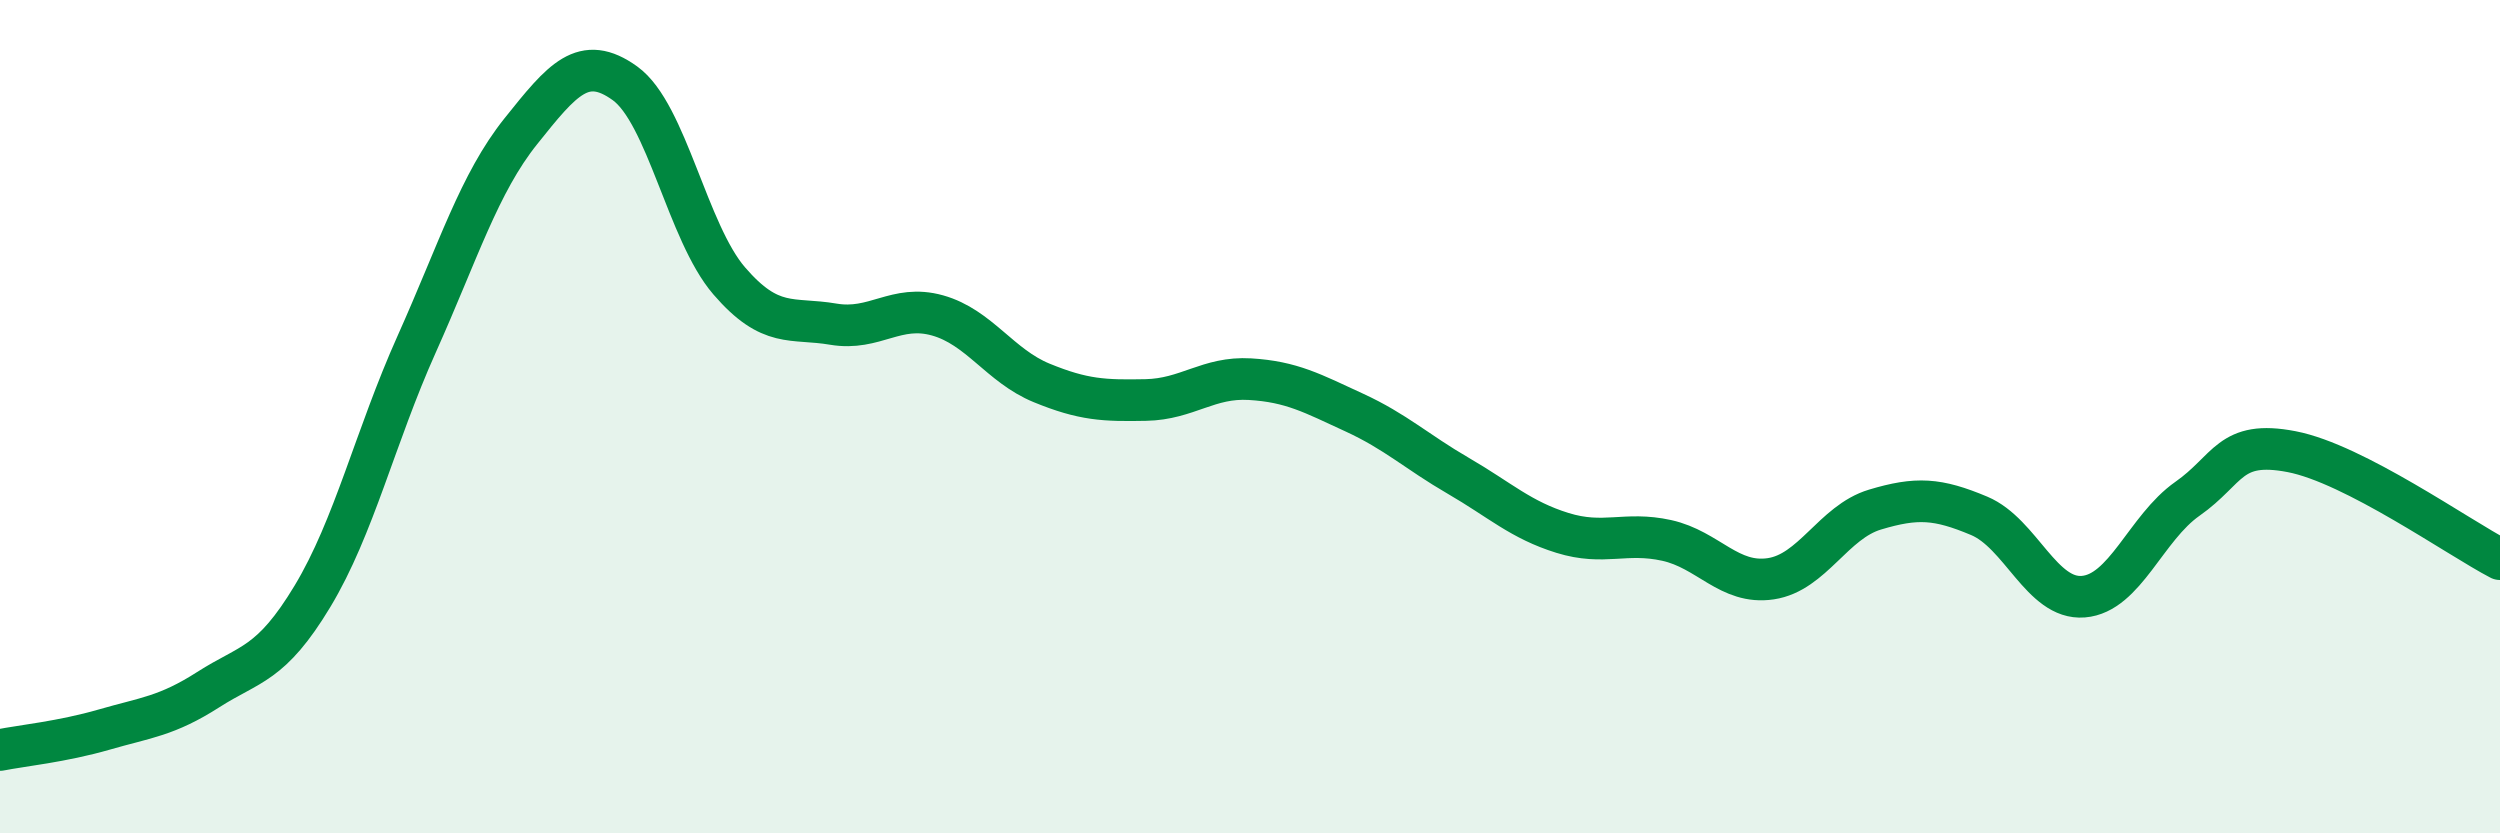
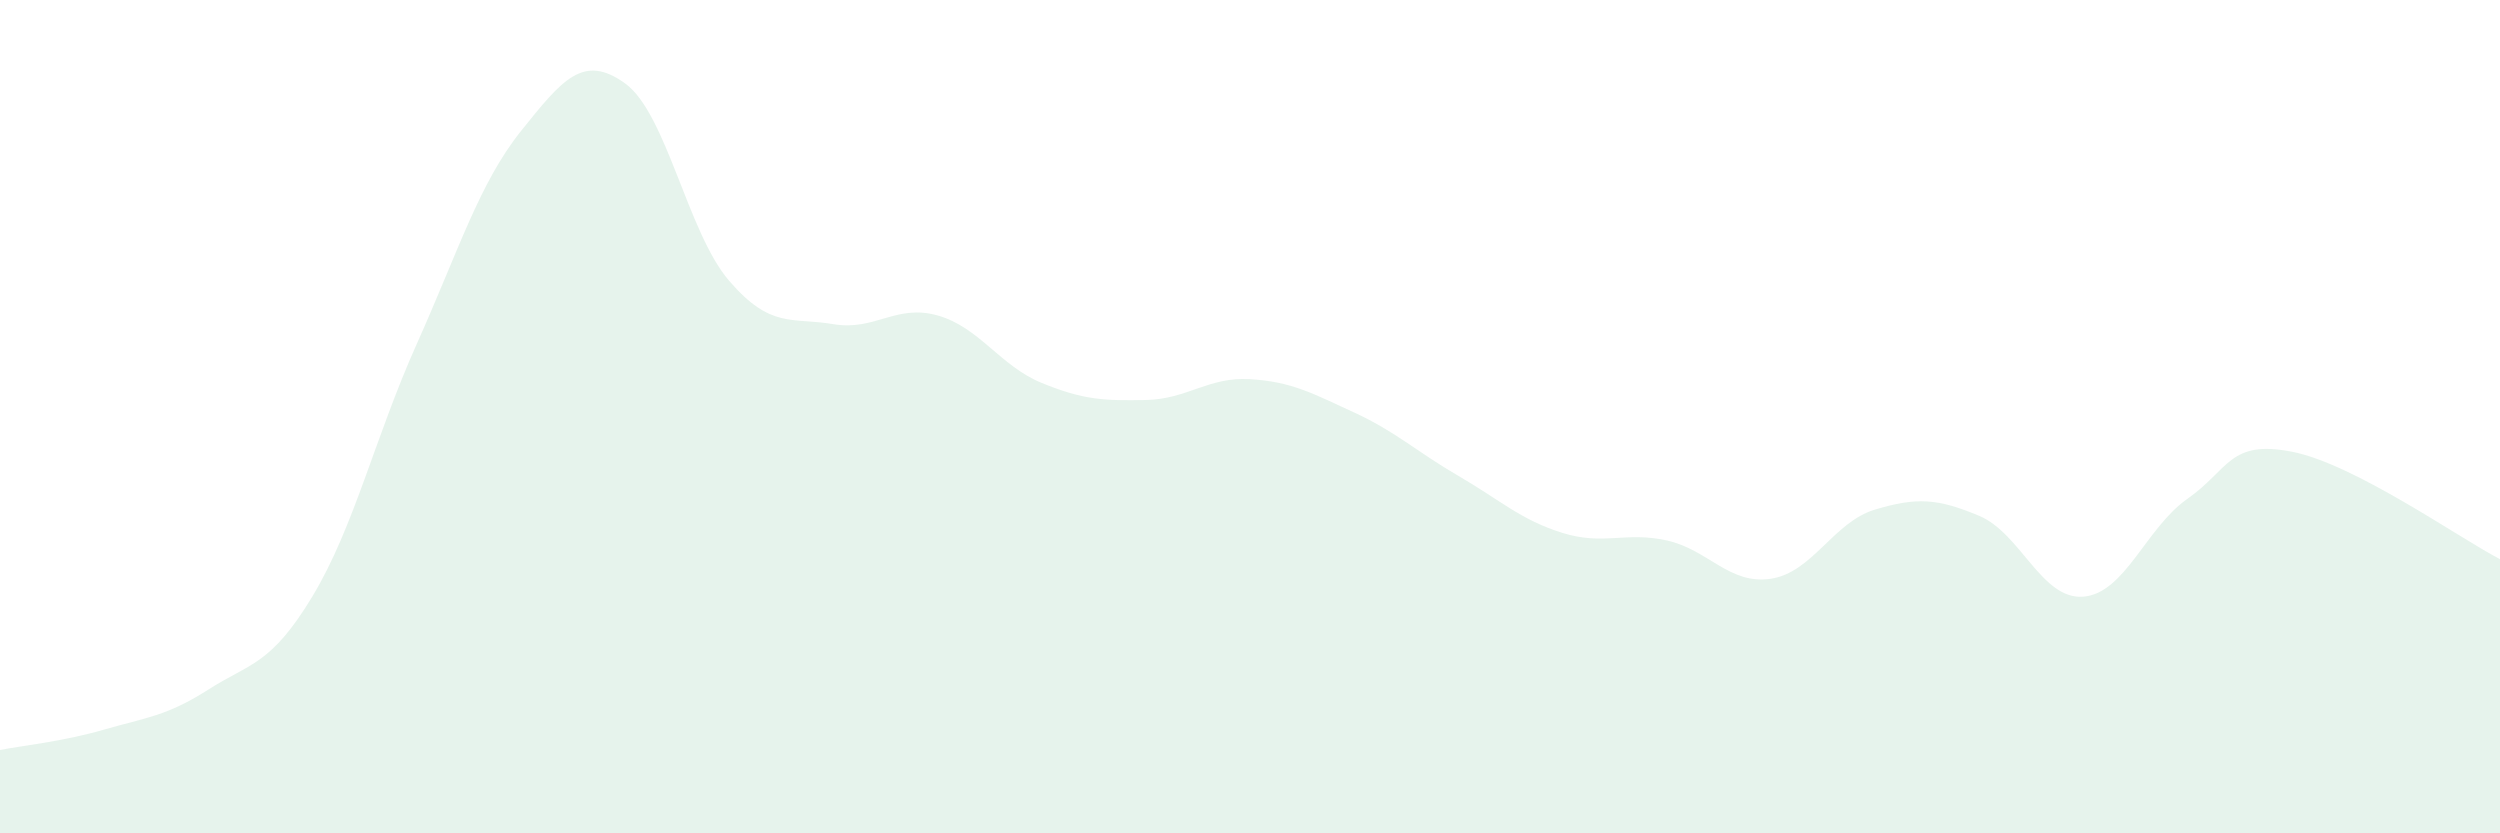
<svg xmlns="http://www.w3.org/2000/svg" width="60" height="20" viewBox="0 0 60 20">
  <path d="M 0,18 C 0.5,17.9 1.5,17.8 2.5,17.51 C 3.5,17.22 4,17.19 5,16.55 C 6,15.91 6.5,15.97 7.5,14.31 C 8.5,12.65 9,10.49 10,8.26 C 11,6.03 11.5,4.4 12.5,3.15 C 13.5,1.9 14,1.28 15,2 C 16,2.72 16.5,5.58 17.5,6.74 C 18.5,7.9 19,7.61 20,7.78 C 21,7.95 21.5,7.29 22.5,7.57 C 23.5,7.85 24,8.78 25,9.19 C 26,9.6 26.5,9.62 27.5,9.6 C 28.5,9.58 29,9.04 30,9.1 C 31,9.16 31.5,9.44 32.5,9.9 C 33.5,10.36 34,10.84 35,11.42 C 36,12 36.5,12.48 37.5,12.79 C 38.5,13.1 39,12.75 40,12.97 C 41,13.19 41.5,14.04 42.5,13.89 C 43.5,13.74 44,12.53 45,12.23 C 46,11.93 46.5,11.96 47.5,12.38 C 48.5,12.8 49,14.4 50,14.32 C 51,14.24 51.5,12.67 52.5,11.97 C 53.5,11.27 53.5,10.55 55,10.84 C 56.5,11.13 59,12.9 60,13.42L60 20L0 20Z" fill="#008740" opacity="0.1" stroke-linecap="round" stroke-linejoin="round" />
-   <path d="M 0,18 C 0.5,17.9 1.5,17.8 2.5,17.51 C 3.5,17.22 4,17.19 5,16.55 C 6,15.91 6.5,15.97 7.5,14.31 C 8.5,12.65 9,10.49 10,8.26 C 11,6.03 11.5,4.4 12.5,3.15 C 13.5,1.9 14,1.28 15,2 C 16,2.72 16.5,5.58 17.5,6.74 C 18.5,7.9 19,7.61 20,7.78 C 21,7.95 21.5,7.29 22.5,7.57 C 23.5,7.85 24,8.78 25,9.19 C 26,9.6 26.5,9.62 27.5,9.6 C 28.5,9.58 29,9.04 30,9.1 C 31,9.16 31.5,9.44 32.5,9.9 C 33.5,10.36 34,10.84 35,11.42 C 36,12 36.5,12.48 37.5,12.79 C 38.5,13.1 39,12.75 40,12.97 C 41,13.19 41.5,14.04 42.5,13.89 C 43.5,13.74 44,12.53 45,12.23 C 46,11.93 46.5,11.96 47.5,12.38 C 48.5,12.8 49,14.4 50,14.32 C 51,14.24 51.5,12.67 52.5,11.97 C 53.5,11.27 53.5,10.55 55,10.84 C 56.5,11.13 59,12.9 60,13.42" stroke="#008740" stroke-width="1" fill="none" stroke-linecap="round" stroke-linejoin="round" />
</svg>